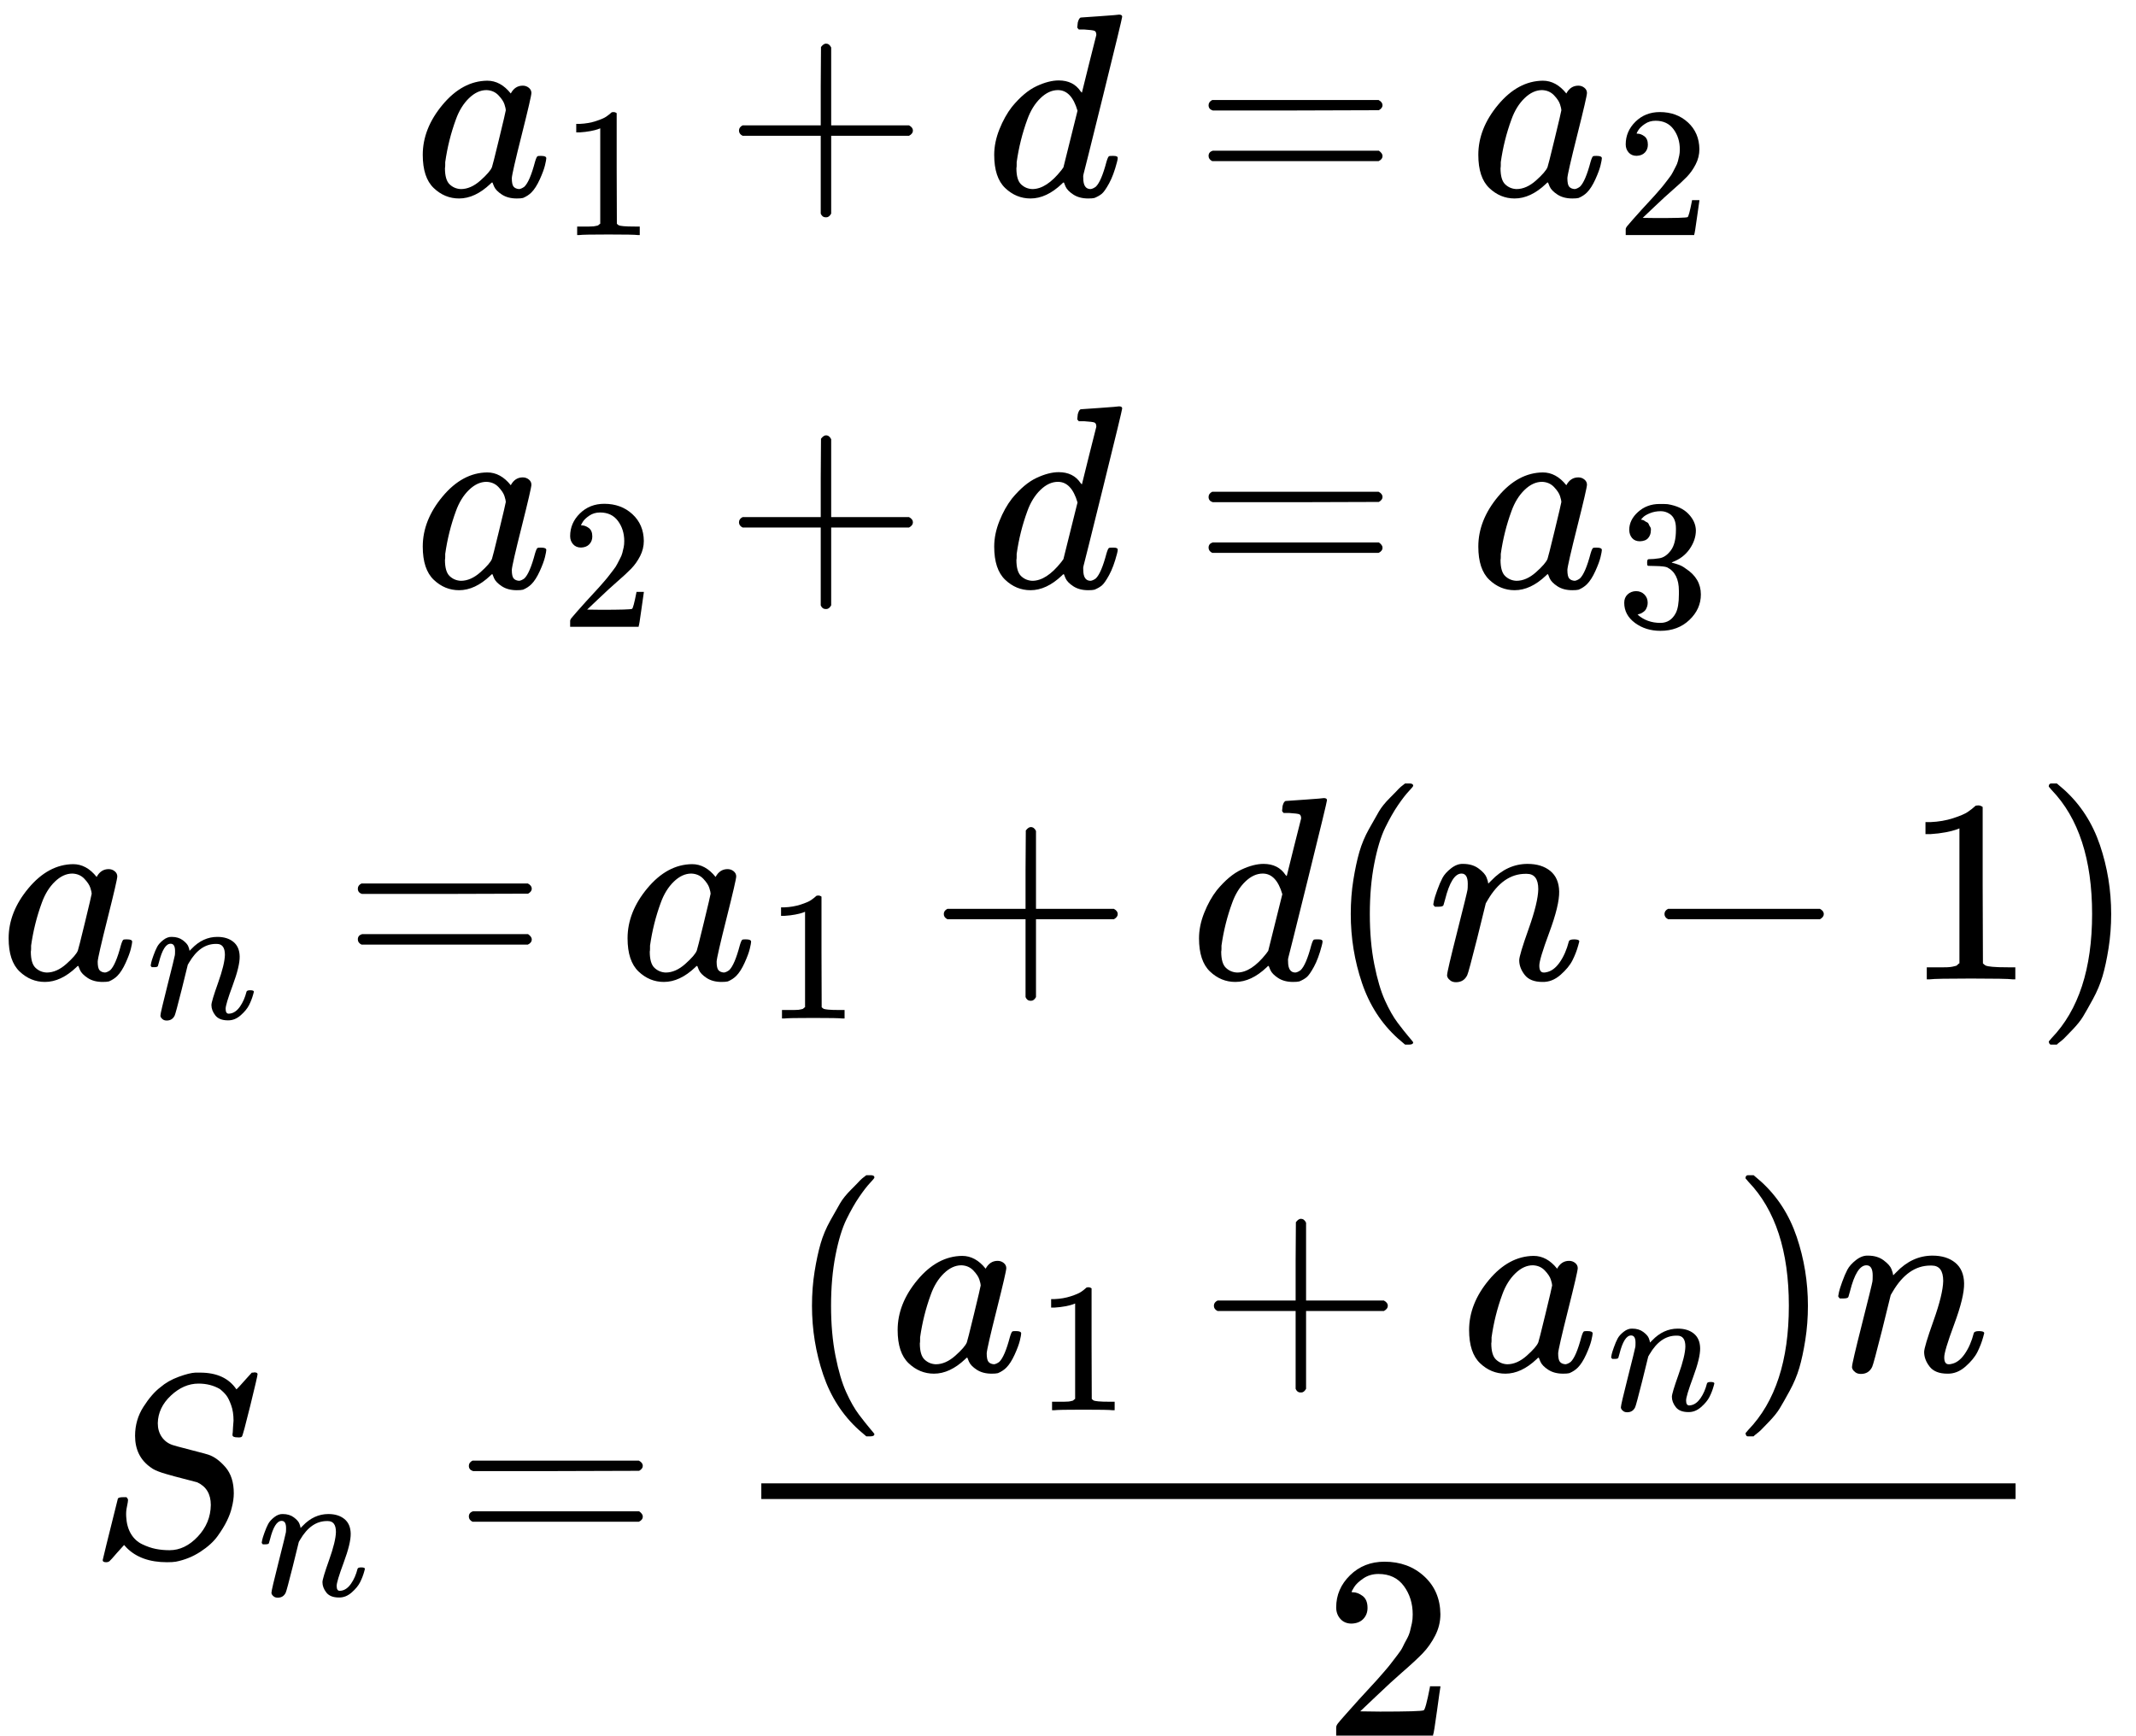
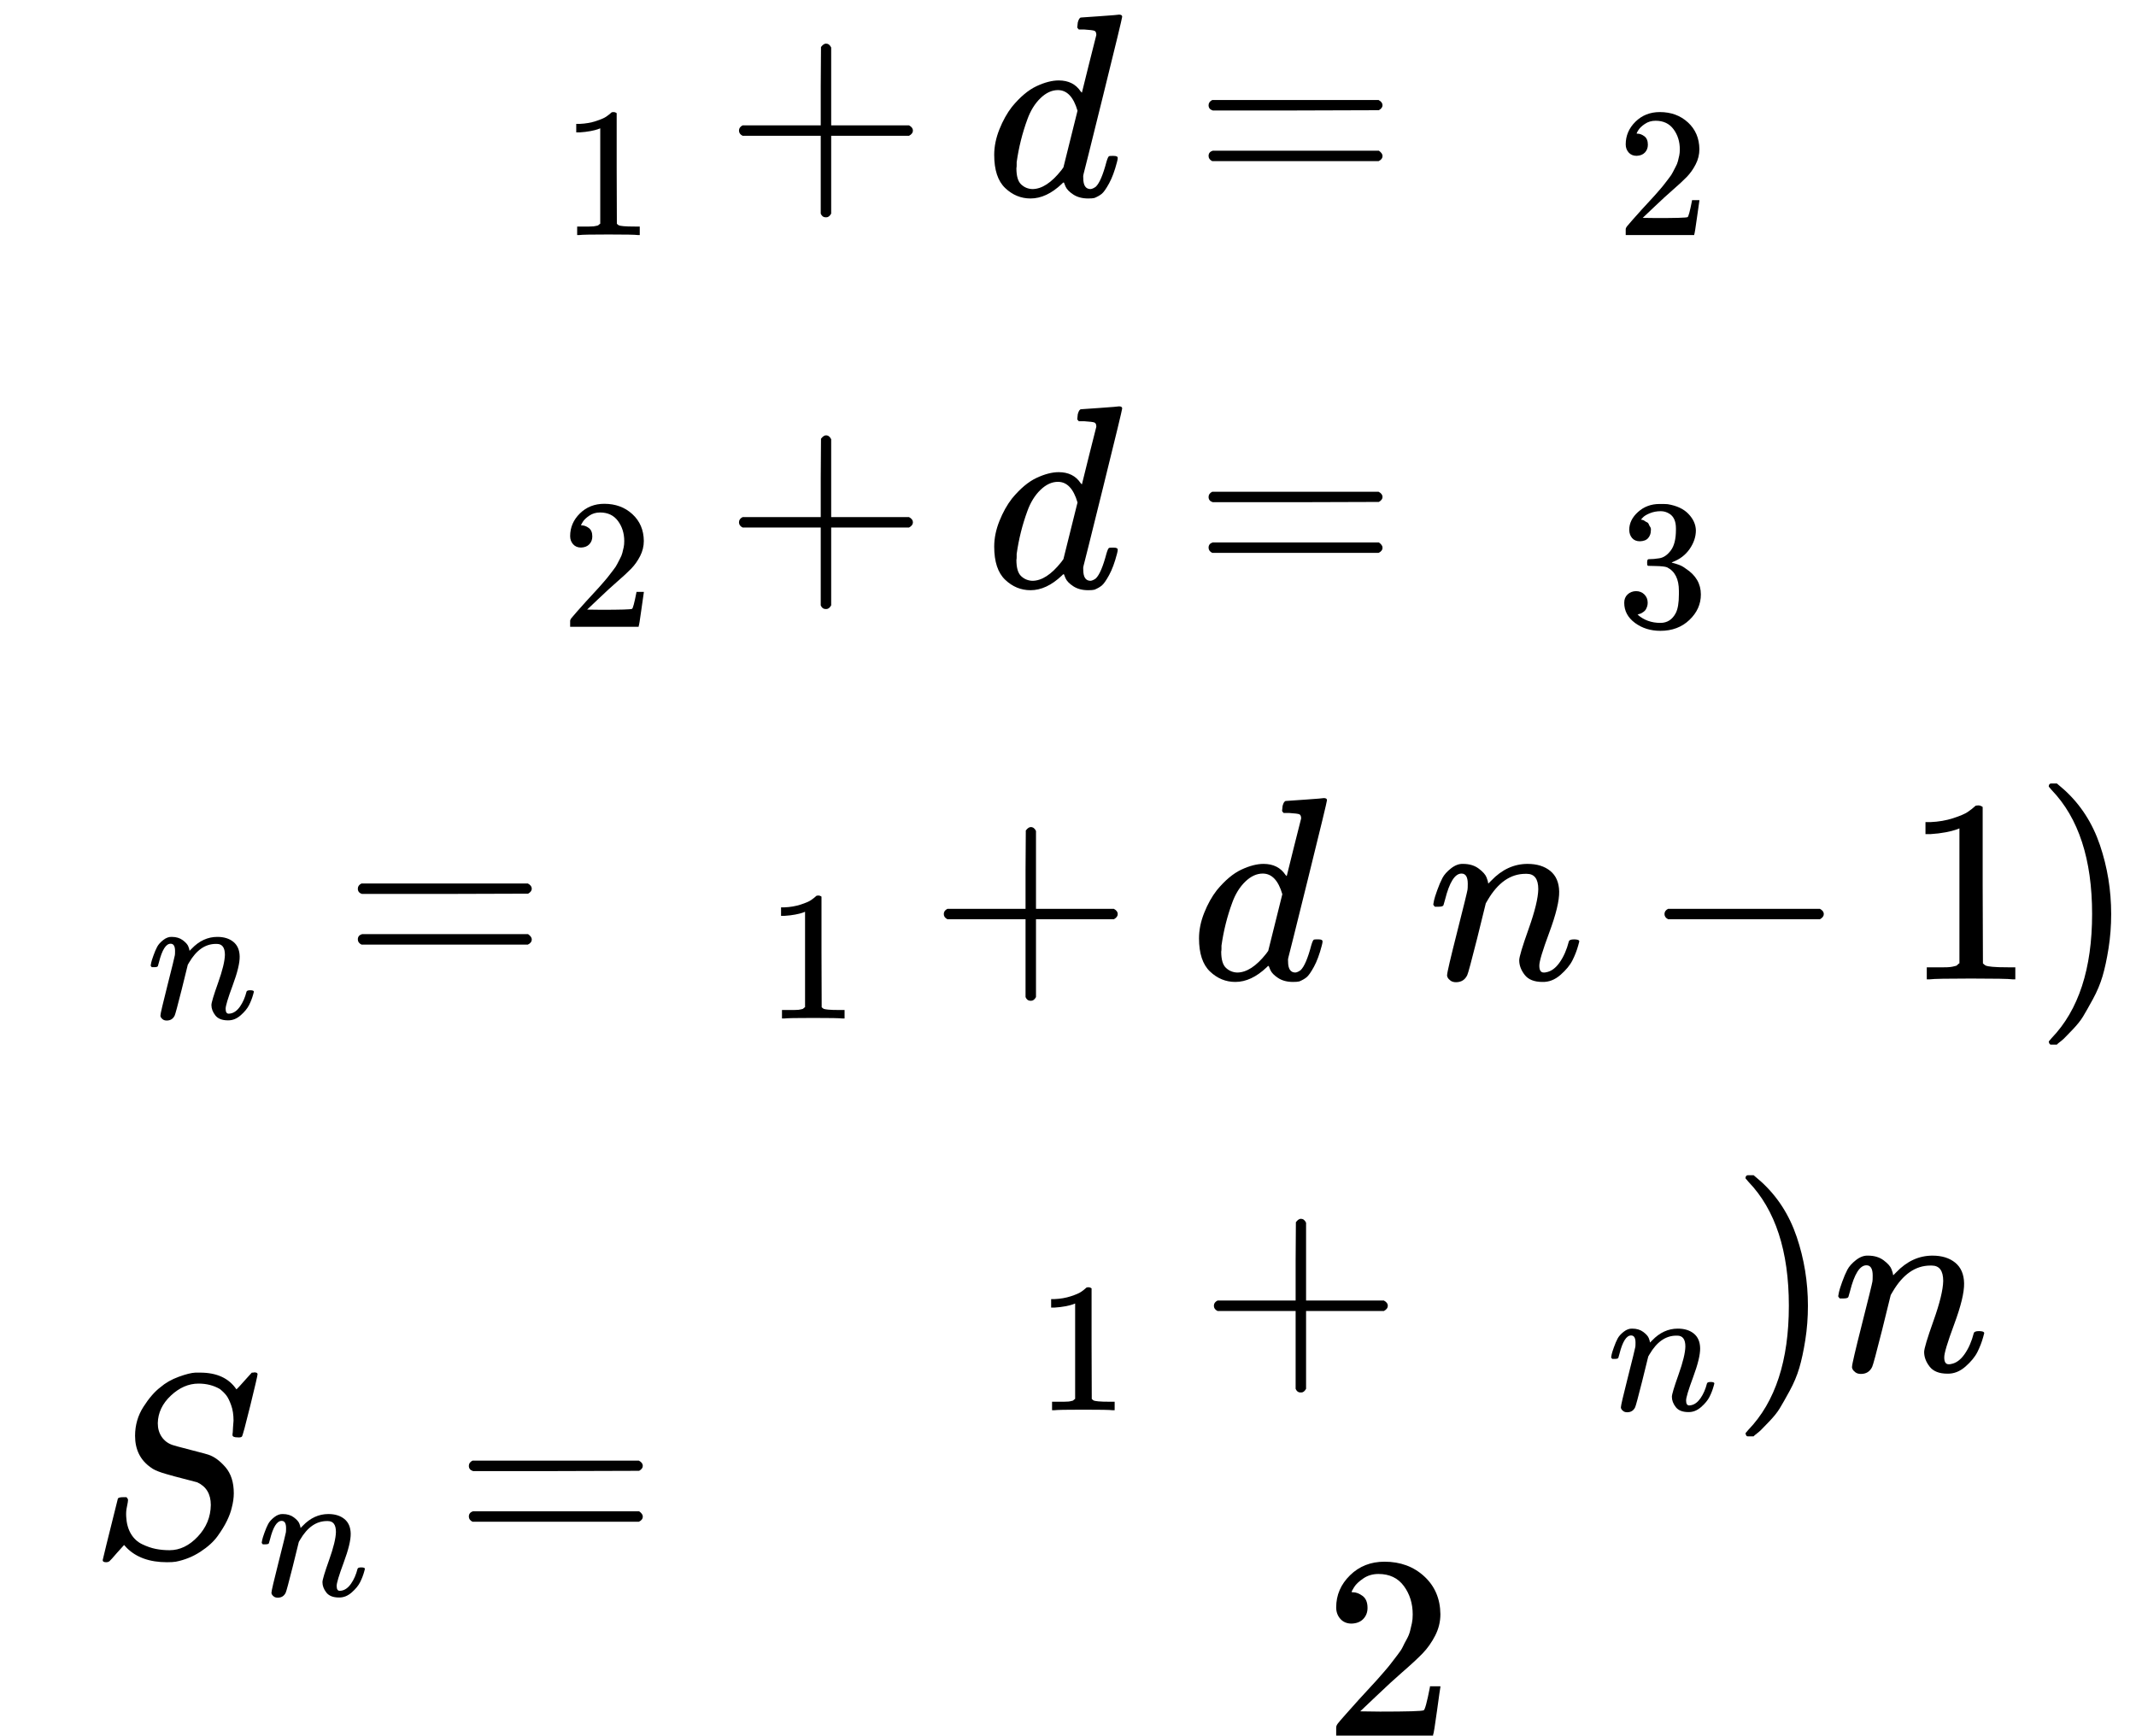
<svg xmlns="http://www.w3.org/2000/svg" xmlns:xlink="http://www.w3.org/1999/xlink" width="18.503ex" height="15.036ex" role="img" focusable="false" viewBox="0 -3573 8178.3 6646" aria-hidden="true" style="vertical-align: -6.952ex;">
  <defs>
-     <path id="MJX-1623-TEX-I-1D44E" d="M33 157Q33 258 109 349T280 441Q331 441 370 392Q386 422 416 422Q429 422 439 414T449 394Q449 381 412 234T374 68Q374 43 381 35T402 26Q411 27 422 35Q443 55 463 131Q469 151 473 152Q475 153 483 153H487Q506 153 506 144Q506 138 501 117T481 63T449 13Q436 0 417 -8Q409 -10 393 -10Q359 -10 336 5T306 36L300 51Q299 52 296 50Q294 48 292 46Q233 -10 172 -10Q117 -10 75 30T33 157ZM351 328Q351 334 346 350T323 385T277 405Q242 405 210 374T160 293Q131 214 119 129Q119 126 119 118T118 106Q118 61 136 44T179 26Q217 26 254 59T298 110Q300 114 325 217T351 328Z" />
    <path id="MJX-1623-TEX-N-31" d="M213 578L200 573Q186 568 160 563T102 556H83V602H102Q149 604 189 617T245 641T273 663Q275 666 285 666Q294 666 302 660V361L303 61Q310 54 315 52T339 48T401 46H427V0H416Q395 3 257 3Q121 3 100 0H88V46H114Q136 46 152 46T177 47T193 50T201 52T207 57T213 61V578Z" />
    <path id="MJX-1623-TEX-N-2B" d="M56 237T56 250T70 270H369V420L370 570Q380 583 389 583Q402 583 409 568V270H707Q722 262 722 250T707 230H409V-68Q401 -82 391 -82H389H387Q375 -82 369 -68V230H70Q56 237 56 250Z" />
    <path id="MJX-1623-TEX-I-1D451" d="M366 683Q367 683 438 688T511 694Q523 694 523 686Q523 679 450 384T375 83T374 68Q374 26 402 26Q411 27 422 35Q443 55 463 131Q469 151 473 152Q475 153 483 153H487H491Q506 153 506 145Q506 140 503 129Q490 79 473 48T445 8T417 -8Q409 -10 393 -10Q359 -10 336 5T306 36L300 51Q299 52 296 50Q294 48 292 46Q233 -10 172 -10Q117 -10 75 30T33 157Q33 205 53 255T101 341Q148 398 195 420T280 442Q336 442 364 400Q369 394 369 396Q370 400 396 505T424 616Q424 629 417 632T378 637H357Q351 643 351 645T353 664Q358 683 366 683ZM352 326Q329 405 277 405Q242 405 210 374T160 293Q131 214 119 129Q119 126 119 118T118 106Q118 61 136 44T179 26Q233 26 290 98L298 109L352 326Z" />
    <path id="MJX-1623-TEX-N-3D" d="M56 347Q56 360 70 367H707Q722 359 722 347Q722 336 708 328L390 327H72Q56 332 56 347ZM56 153Q56 168 72 173H708Q722 163 722 153Q722 140 707 133H70Q56 140 56 153Z" />
    <path id="MJX-1623-TEX-N-32" d="M109 429Q82 429 66 447T50 491Q50 562 103 614T235 666Q326 666 387 610T449 465Q449 422 429 383T381 315T301 241Q265 210 201 149L142 93L218 92Q375 92 385 97Q392 99 409 186V189H449V186Q448 183 436 95T421 3V0H50V19V31Q50 38 56 46T86 81Q115 113 136 137Q145 147 170 174T204 211T233 244T261 278T284 308T305 340T320 369T333 401T340 431T343 464Q343 527 309 573T212 619Q179 619 154 602T119 569T109 550Q109 549 114 549Q132 549 151 535T170 489Q170 464 154 447T109 429Z" />
    <path id="MJX-1623-TEX-N-33" d="M127 463Q100 463 85 480T69 524Q69 579 117 622T233 665Q268 665 277 664Q351 652 390 611T430 522Q430 470 396 421T302 350L299 348Q299 347 308 345T337 336T375 315Q457 262 457 175Q457 96 395 37T238 -22Q158 -22 100 21T42 130Q42 158 60 175T105 193Q133 193 151 175T169 130Q169 119 166 110T159 94T148 82T136 74T126 70T118 67L114 66Q165 21 238 21Q293 21 321 74Q338 107 338 175V195Q338 290 274 322Q259 328 213 329L171 330L168 332Q166 335 166 348Q166 366 174 366Q202 366 232 371Q266 376 294 413T322 525V533Q322 590 287 612Q265 626 240 626Q208 626 181 615T143 592T132 580H135Q138 579 143 578T153 573T165 566T175 555T183 540T186 520Q186 498 172 481T127 463Z" />
    <path id="MJX-1623-TEX-I-1D45B" d="M21 287Q22 293 24 303T36 341T56 388T89 425T135 442Q171 442 195 424T225 390T231 369Q231 367 232 367L243 378Q304 442 382 442Q436 442 469 415T503 336T465 179T427 52Q427 26 444 26Q450 26 453 27Q482 32 505 65T540 145Q542 153 560 153Q580 153 580 145Q580 144 576 130Q568 101 554 73T508 17T439 -10Q392 -10 371 17T350 73Q350 92 386 193T423 345Q423 404 379 404H374Q288 404 229 303L222 291L189 157Q156 26 151 16Q138 -11 108 -11Q95 -11 87 -5T76 7T74 17Q74 30 112 180T152 343Q153 348 153 366Q153 405 129 405Q91 405 66 305Q60 285 60 284Q58 278 41 278H27Q21 284 21 287Z" />
-     <path id="MJX-1623-TEX-N-28" d="M94 250Q94 319 104 381T127 488T164 576T202 643T244 695T277 729T302 750H315H319Q333 750 333 741Q333 738 316 720T275 667T226 581T184 443T167 250T184 58T225 -81T274 -167T316 -220T333 -241Q333 -250 318 -250H315H302L274 -226Q180 -141 137 -14T94 250Z" />
    <path id="MJX-1623-TEX-N-2212" d="M84 237T84 250T98 270H679Q694 262 694 250T679 230H98Q84 237 84 250Z" />
    <path id="MJX-1623-TEX-N-29" d="M60 749L64 750Q69 750 74 750H86L114 726Q208 641 251 514T294 250Q294 182 284 119T261 12T224 -76T186 -143T145 -194T113 -227T90 -246Q87 -249 86 -250H74Q66 -250 63 -250T58 -247T55 -238Q56 -237 66 -225Q221 -64 221 250T66 725Q56 737 55 738Q55 746 60 749Z" />
    <path id="MJX-1623-TEX-I-1D446" d="M308 24Q367 24 416 76T466 197Q466 260 414 284Q308 311 278 321T236 341Q176 383 176 462Q176 523 208 573T273 648Q302 673 343 688T407 704H418H425Q521 704 564 640Q565 640 577 653T603 682T623 704Q624 704 627 704T632 705Q645 705 645 698T617 577T585 459T569 456Q549 456 549 465Q549 471 550 475Q550 478 551 494T553 520Q553 554 544 579T526 616T501 641Q465 662 419 662Q362 662 313 616T263 510Q263 480 278 458T319 427Q323 425 389 408T456 390Q490 379 522 342T554 242Q554 216 546 186Q541 164 528 137T492 78T426 18T332 -20Q320 -22 298 -22Q199 -22 144 33L134 44L106 13Q83 -14 78 -18T65 -22Q52 -22 52 -14Q52 -11 110 221Q112 227 130 227H143Q149 221 149 216Q149 214 148 207T144 186T142 153Q144 114 160 87T203 47T255 29T308 24Z" />
  </defs>
  <g stroke="currentColor" fill="currentColor" stroke-width="0" transform="scale(1,-1)">
    <g data-mml-node="math">
      <g data-mml-node="mstyle">
        <g data-mml-node="TeXAtom" data-mjx-texclass="ORD">
          <g data-mml-node="mtable">
            <g data-mml-node="mtr" transform="translate(0,2823)">
              <g data-mml-node="mtd" transform="translate(1585.6,0)">
                <g data-mml-node="msub">
                  <g data-mml-node="mi">
                    <use data-c="1D44E" xlink:href="#MJX-1623-TEX-I-1D44E" />
                  </g>
                  <g data-mml-node="mn" transform="translate(562,-150) scale(0.707)">
                    <use data-c="31" xlink:href="#MJX-1623-TEX-N-31" />
                  </g>
                </g>
                <g data-mml-node="mo" transform="translate(1187.8,0)">
                  <use data-c="2B" xlink:href="#MJX-1623-TEX-N-2B" />
                </g>
                <g data-mml-node="mi" transform="translate(2188,0)">
                  <use data-c="1D451" xlink:href="#MJX-1623-TEX-I-1D451" />
                </g>
                <g data-mml-node="mo" transform="translate(2985.8,0)">
                  <use data-c="3D" xlink:href="#MJX-1623-TEX-N-3D" />
                </g>
                <g data-mml-node="msub" transform="translate(4041.6,0)">
                  <g data-mml-node="mi">
                    <use data-c="1D44E" xlink:href="#MJX-1623-TEX-I-1D44E" />
                  </g>
                  <g data-mml-node="mn" transform="translate(562,-150) scale(0.707)">
                    <use data-c="32" xlink:href="#MJX-1623-TEX-N-32" />
                  </g>
                </g>
              </g>
            </g>
            <g data-mml-node="mtr" transform="translate(0,1323)">
              <g data-mml-node="mtd" transform="translate(1585.6,0)">
                <g data-mml-node="msub">
                  <g data-mml-node="mi">
                    <use data-c="1D44E" xlink:href="#MJX-1623-TEX-I-1D44E" />
                  </g>
                  <g data-mml-node="mn" transform="translate(562,-150) scale(0.707)">
                    <use data-c="32" xlink:href="#MJX-1623-TEX-N-32" />
                  </g>
                </g>
                <g data-mml-node="mo" transform="translate(1187.8,0)">
                  <use data-c="2B" xlink:href="#MJX-1623-TEX-N-2B" />
                </g>
                <g data-mml-node="mi" transform="translate(2188,0)">
                  <use data-c="1D451" xlink:href="#MJX-1623-TEX-I-1D451" />
                </g>
                <g data-mml-node="mo" transform="translate(2985.8,0)">
                  <use data-c="3D" xlink:href="#MJX-1623-TEX-N-3D" />
                </g>
                <g data-mml-node="msub" transform="translate(4041.6,0)">
                  <g data-mml-node="mi">
                    <use data-c="1D44E" xlink:href="#MJX-1623-TEX-I-1D44E" />
                  </g>
                  <g data-mml-node="mn" transform="translate(562,-150) scale(0.707)">
                    <use data-c="33" xlink:href="#MJX-1623-TEX-N-33" />
                  </g>
                </g>
              </g>
            </g>
            <g data-mml-node="mtr" transform="translate(0,-177)">
              <g data-mml-node="mtd">
                <g data-mml-node="msub">
                  <g data-mml-node="mi">
                    <use data-c="1D44E" xlink:href="#MJX-1623-TEX-I-1D44E" />
                  </g>
                  <g data-mml-node="mi" transform="translate(562,-150) scale(0.707)">
                    <use data-c="1D45B" xlink:href="#MJX-1623-TEX-I-1D45B" />
                  </g>
                </g>
                <g data-mml-node="mo" transform="translate(1314,0)">
                  <use data-c="3D" xlink:href="#MJX-1623-TEX-N-3D" />
                </g>
                <g data-mml-node="msub" transform="translate(2369.8,0)">
                  <g data-mml-node="mi">
                    <use data-c="1D44E" xlink:href="#MJX-1623-TEX-I-1D44E" />
                  </g>
                  <g data-mml-node="mn" transform="translate(562,-150) scale(0.707)">
                    <use data-c="31" xlink:href="#MJX-1623-TEX-N-31" />
                  </g>
                </g>
                <g data-mml-node="mo" transform="translate(3557.6,0)">
                  <use data-c="2B" xlink:href="#MJX-1623-TEX-N-2B" />
                </g>
                <g data-mml-node="mi" transform="translate(4557.8,0)">
                  <use data-c="1D451" xlink:href="#MJX-1623-TEX-I-1D451" />
                </g>
                <g data-mml-node="mo" transform="translate(5077.8,0)">
                  <use data-c="28" xlink:href="#MJX-1623-TEX-N-28" />
                </g>
                <g data-mml-node="mi" transform="translate(5466.8,0)">
                  <use data-c="1D45B" xlink:href="#MJX-1623-TEX-I-1D45B" />
                </g>
                <g data-mml-node="mo" transform="translate(6289,0)">
                  <use data-c="2212" xlink:href="#MJX-1623-TEX-N-2212" />
                </g>
                <g data-mml-node="mn" transform="translate(7289.3,0)">
                  <use data-c="31" xlink:href="#MJX-1623-TEX-N-31" />
                </g>
                <g data-mml-node="mo" transform="translate(7789.3,0)">
                  <use data-c="29" xlink:href="#MJX-1623-TEX-N-29" />
                </g>
              </g>
            </g>
            <g data-mml-node="mtr" transform="translate(0,-2387)">
              <g data-mml-node="mtd" transform="translate(341.1,0)">
                <g data-mml-node="msub">
                  <g data-mml-node="mi">
                    <use data-c="1D446" xlink:href="#MJX-1623-TEX-I-1D446" />
                  </g>
                  <g data-mml-node="mi" transform="translate(646,-150) scale(0.707)">
                    <use data-c="1D45B" xlink:href="#MJX-1623-TEX-I-1D45B" />
                  </g>
                </g>
                <g data-mml-node="mo" transform="translate(1398,0)">
                  <use data-c="3D" xlink:href="#MJX-1623-TEX-N-3D" />
                </g>
                <g data-mml-node="mfrac" transform="translate(2453.8,0)">
                  <g data-mml-node="mrow" transform="translate(220,710)">
                    <g data-mml-node="mo">
                      <use data-c="28" xlink:href="#MJX-1623-TEX-N-28" />
                    </g>
                    <g data-mml-node="msub" transform="translate(389,0)">
                      <g data-mml-node="mi">
                        <use data-c="1D44E" xlink:href="#MJX-1623-TEX-I-1D44E" />
                      </g>
                      <g data-mml-node="mn" transform="translate(562,-150) scale(0.707)">
                        <use data-c="31" xlink:href="#MJX-1623-TEX-N-31" />
                      </g>
                    </g>
                    <g data-mml-node="mo" transform="translate(1576.8,0)">
                      <use data-c="2B" xlink:href="#MJX-1623-TEX-N-2B" />
                    </g>
                    <g data-mml-node="msub" transform="translate(2577,0)">
                      <g data-mml-node="mi">
                        <use data-c="1D44E" xlink:href="#MJX-1623-TEX-I-1D44E" />
                      </g>
                      <g data-mml-node="mi" transform="translate(562,-150) scale(0.707)">
                        <use data-c="1D45B" xlink:href="#MJX-1623-TEX-I-1D45B" />
                      </g>
                    </g>
                    <g data-mml-node="mo" transform="translate(3613.3,0)">
                      <use data-c="29" xlink:href="#MJX-1623-TEX-N-29" />
                    </g>
                    <g data-mml-node="mi" transform="translate(4002.3,0)">
                      <use data-c="1D45B" xlink:href="#MJX-1623-TEX-I-1D45B" />
                    </g>
                  </g>
                  <g data-mml-node="mn" transform="translate(2271.1,-686)">
                    <use data-c="32" xlink:href="#MJX-1623-TEX-N-32" />
                  </g>
-                   <rect width="4802.3" height="60" x="120" y="220" />
                </g>
              </g>
            </g>
          </g>
        </g>
      </g>
    </g>
  </g>
</svg>